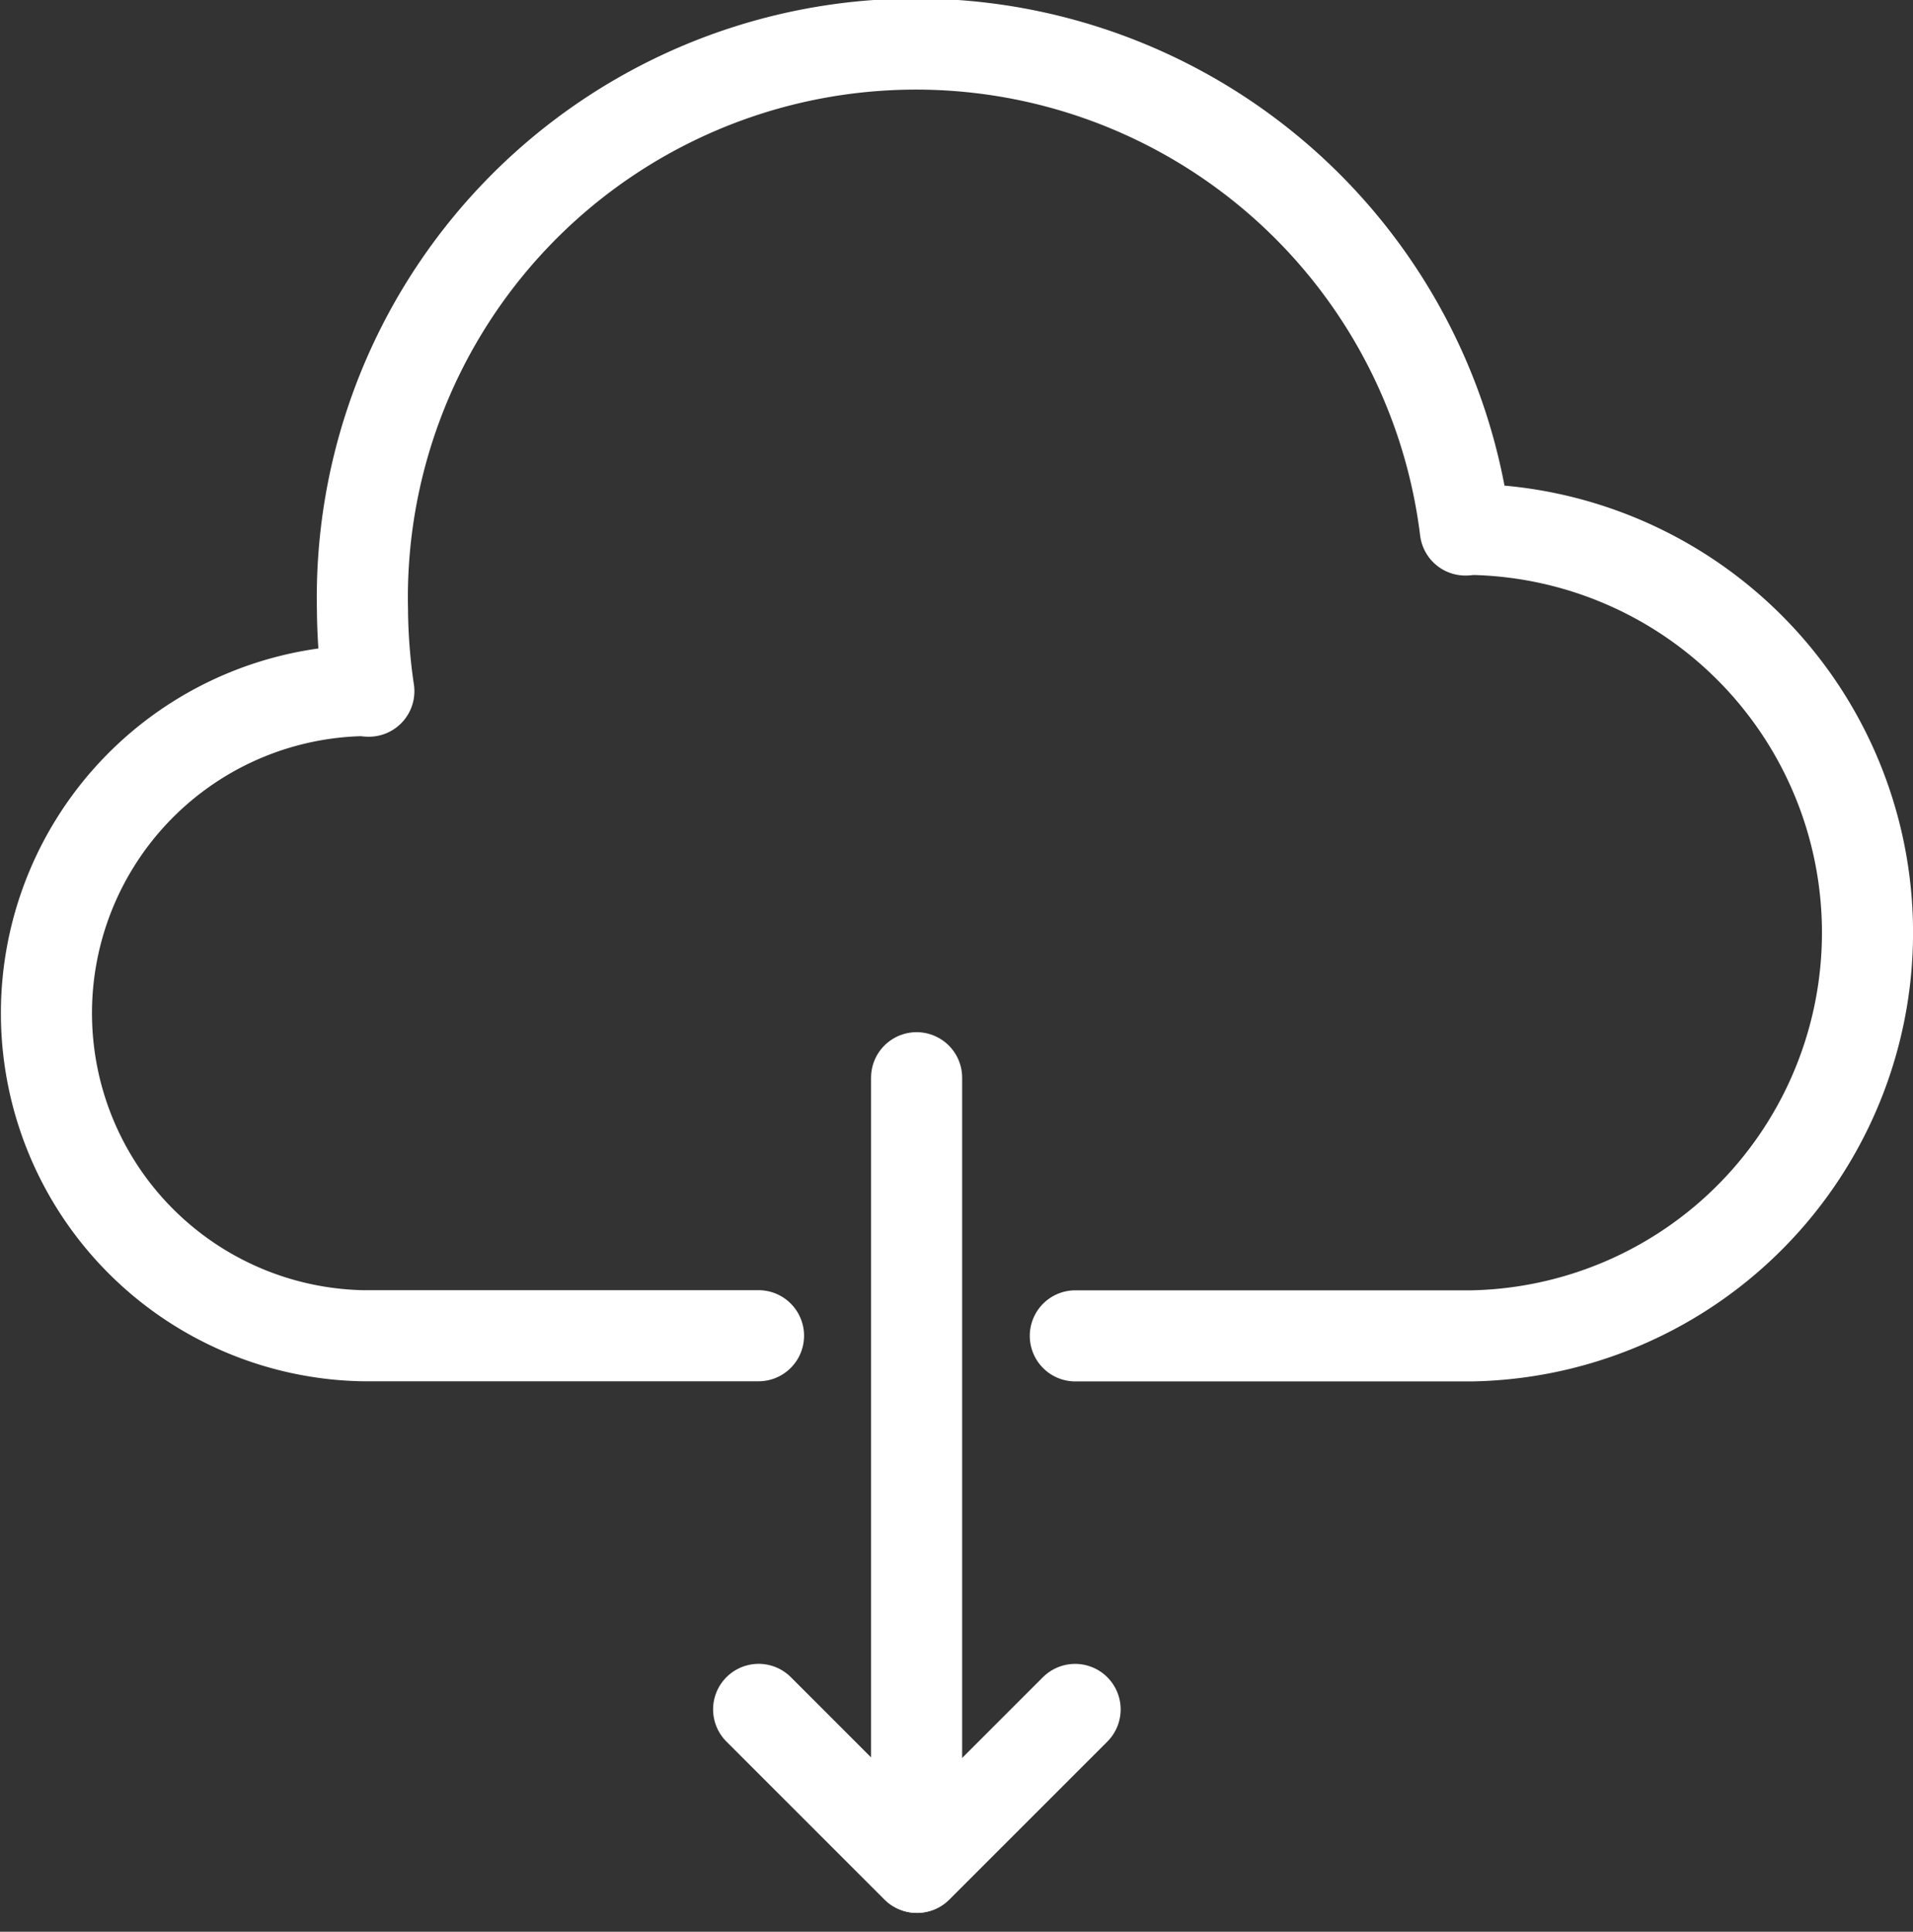
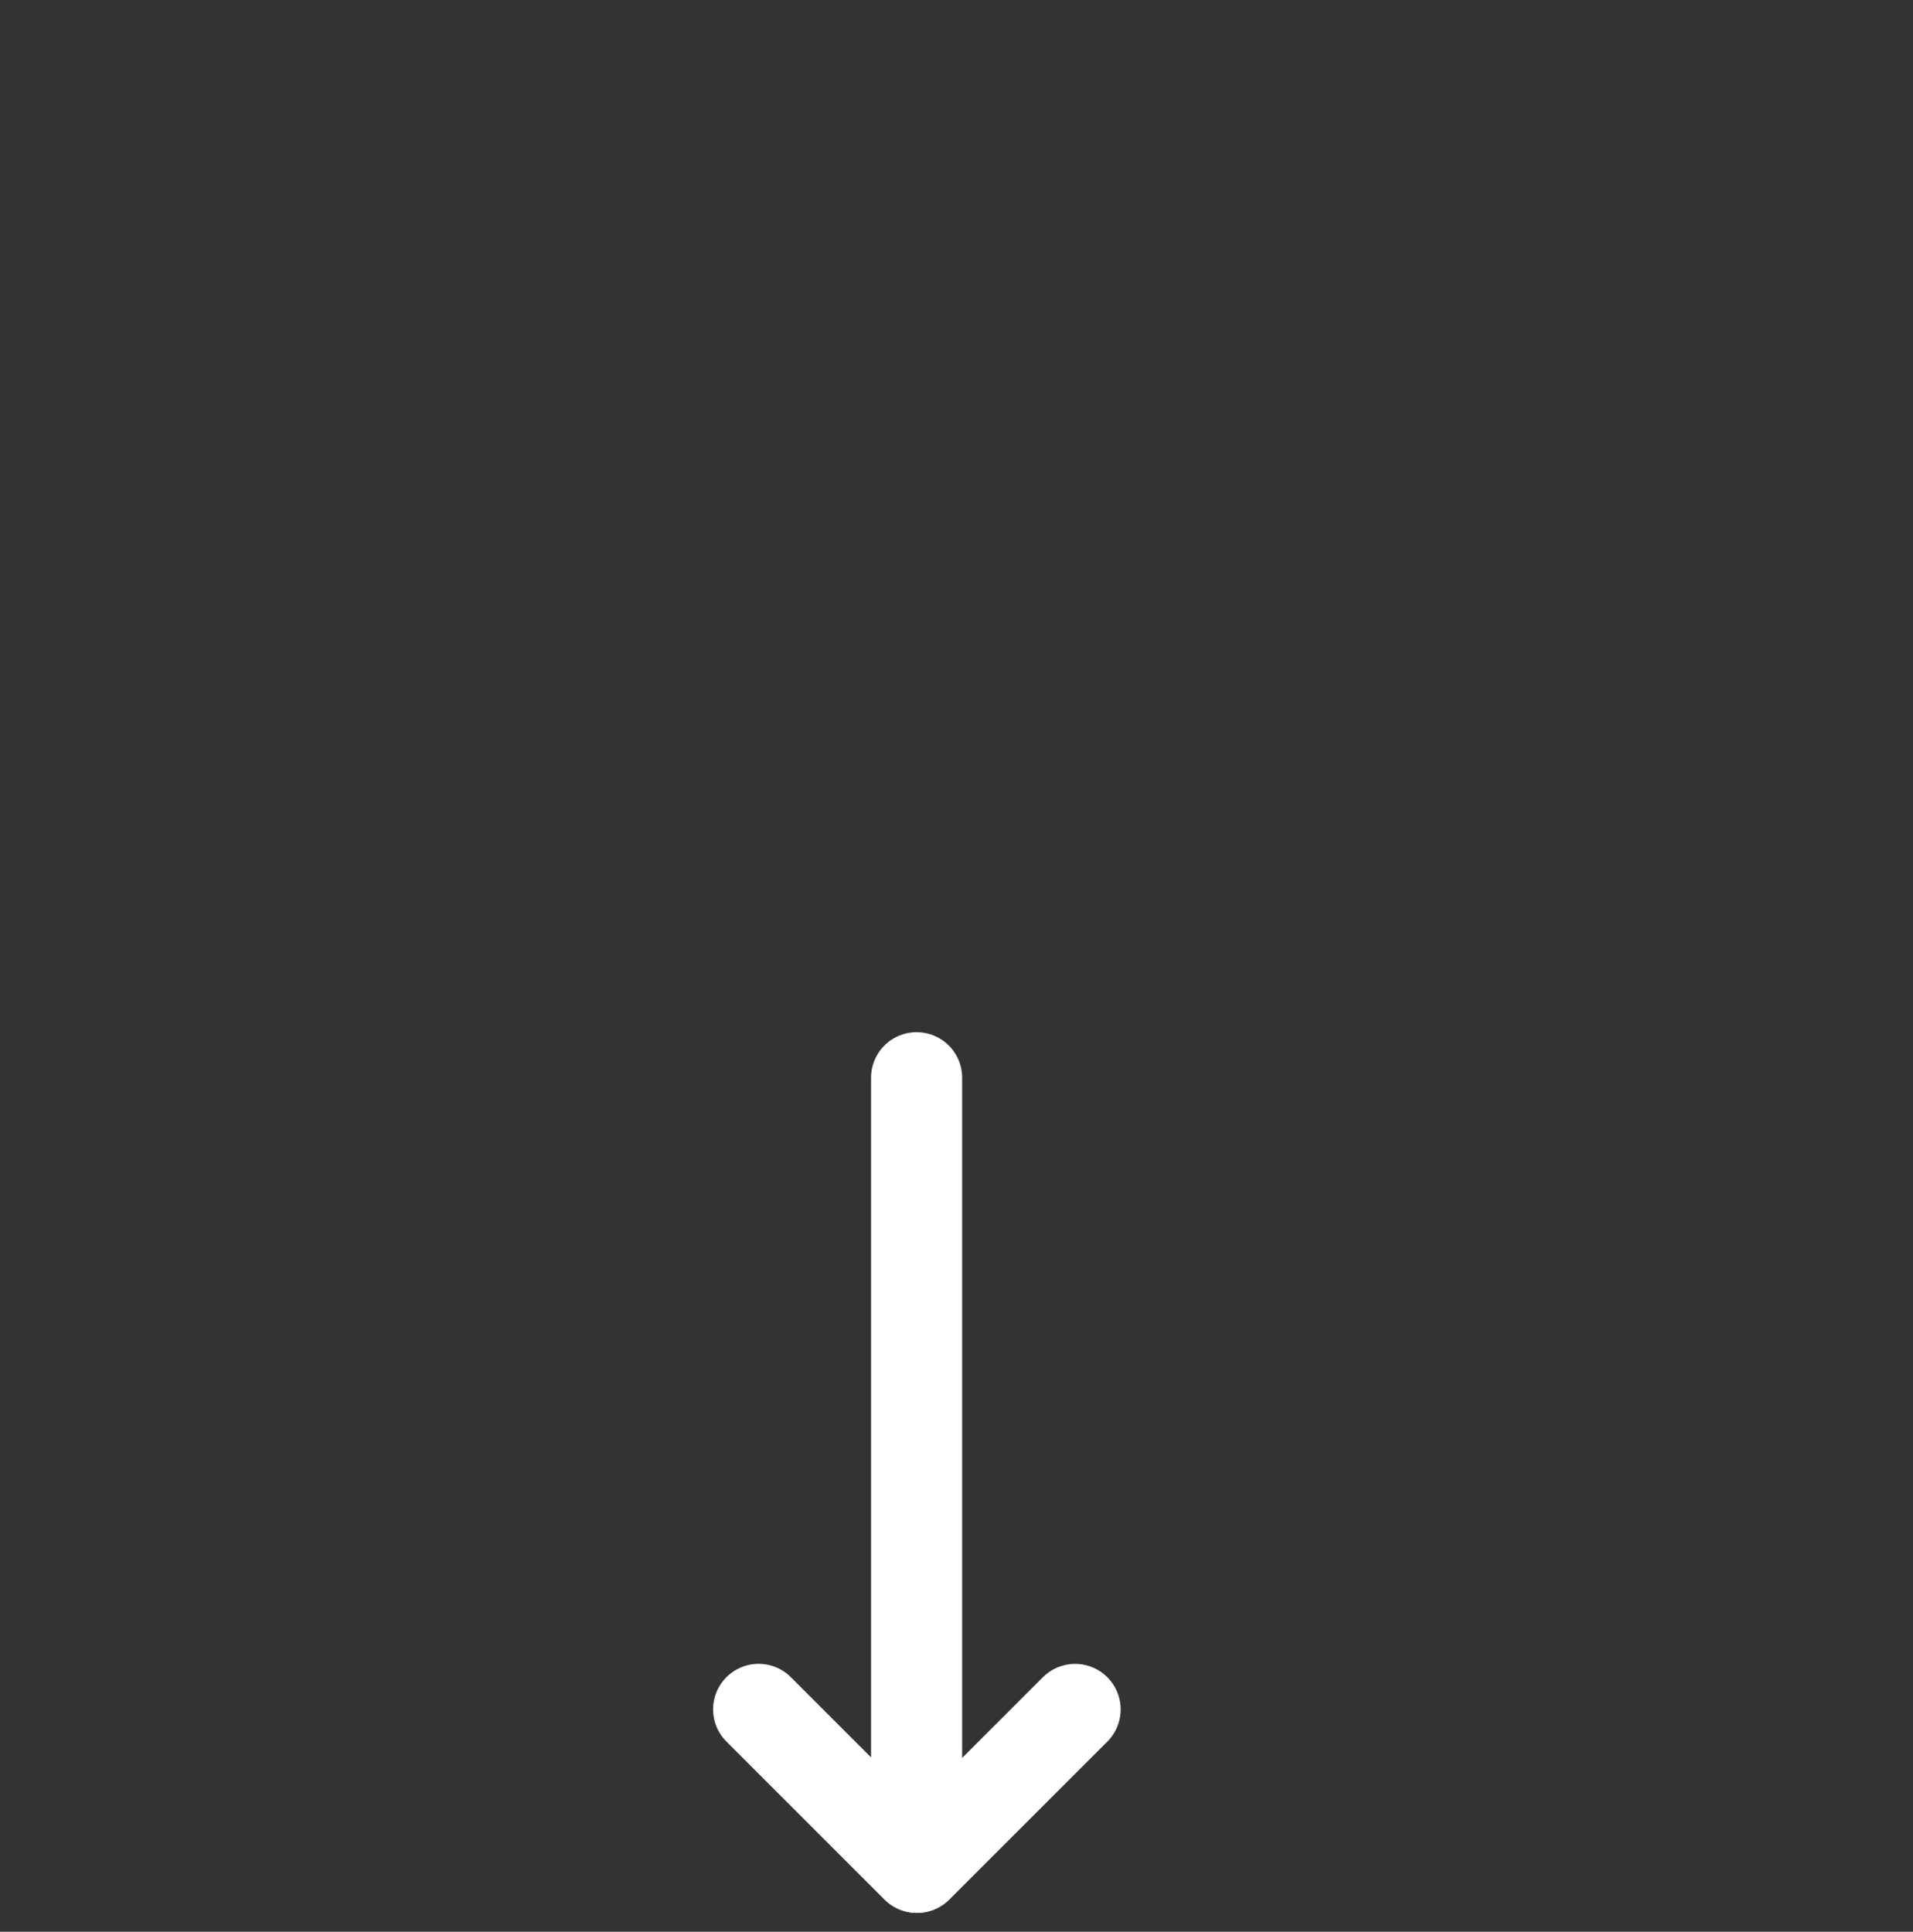
<svg xmlns="http://www.w3.org/2000/svg" width="42" height="42.414" viewBox="0 0 42 42.414">
  <rect x="0" y="0" width="42" height="42.414" fill="#333333" stroke="none" />
  <g id="Group_741" data-name="Group 741" transform="translate(-309.497 -142)">
-     <path id="Path_692" data-name="Path 692" d="M238.106,94.239h8.7a8.855,8.855,0,0,0,0-17.707c-.049,0-.092.013-.137.013A12.154,12.154,0,0,0,222.455,78.3a12.777,12.777,0,0,0,.14,1.784c-.047,0-.092-.013-.14-.013a7.084,7.084,0,0,0,0,14.165h8.695" transform="translate(95 77.092)" fill="none" stroke="#fff" stroke-linecap="round" stroke-linejoin="round" stroke-width="2" />
    <path id="Path_693" data-name="Path 693" d="M233.283,83.409v17.337l-3.468-3.468" transform="translate(96.338 82.254)" fill="none" stroke="#fff" stroke-linecap="round" stroke-linejoin="round" stroke-width="2" />
    <line id="Line_239" data-name="Line 239" x1="3.468" y2="3.468" transform="translate(329.633 179.533)" fill="none" stroke="#fff" stroke-linecap="round" stroke-linejoin="round" stroke-width="2" />
  </g>
</svg>